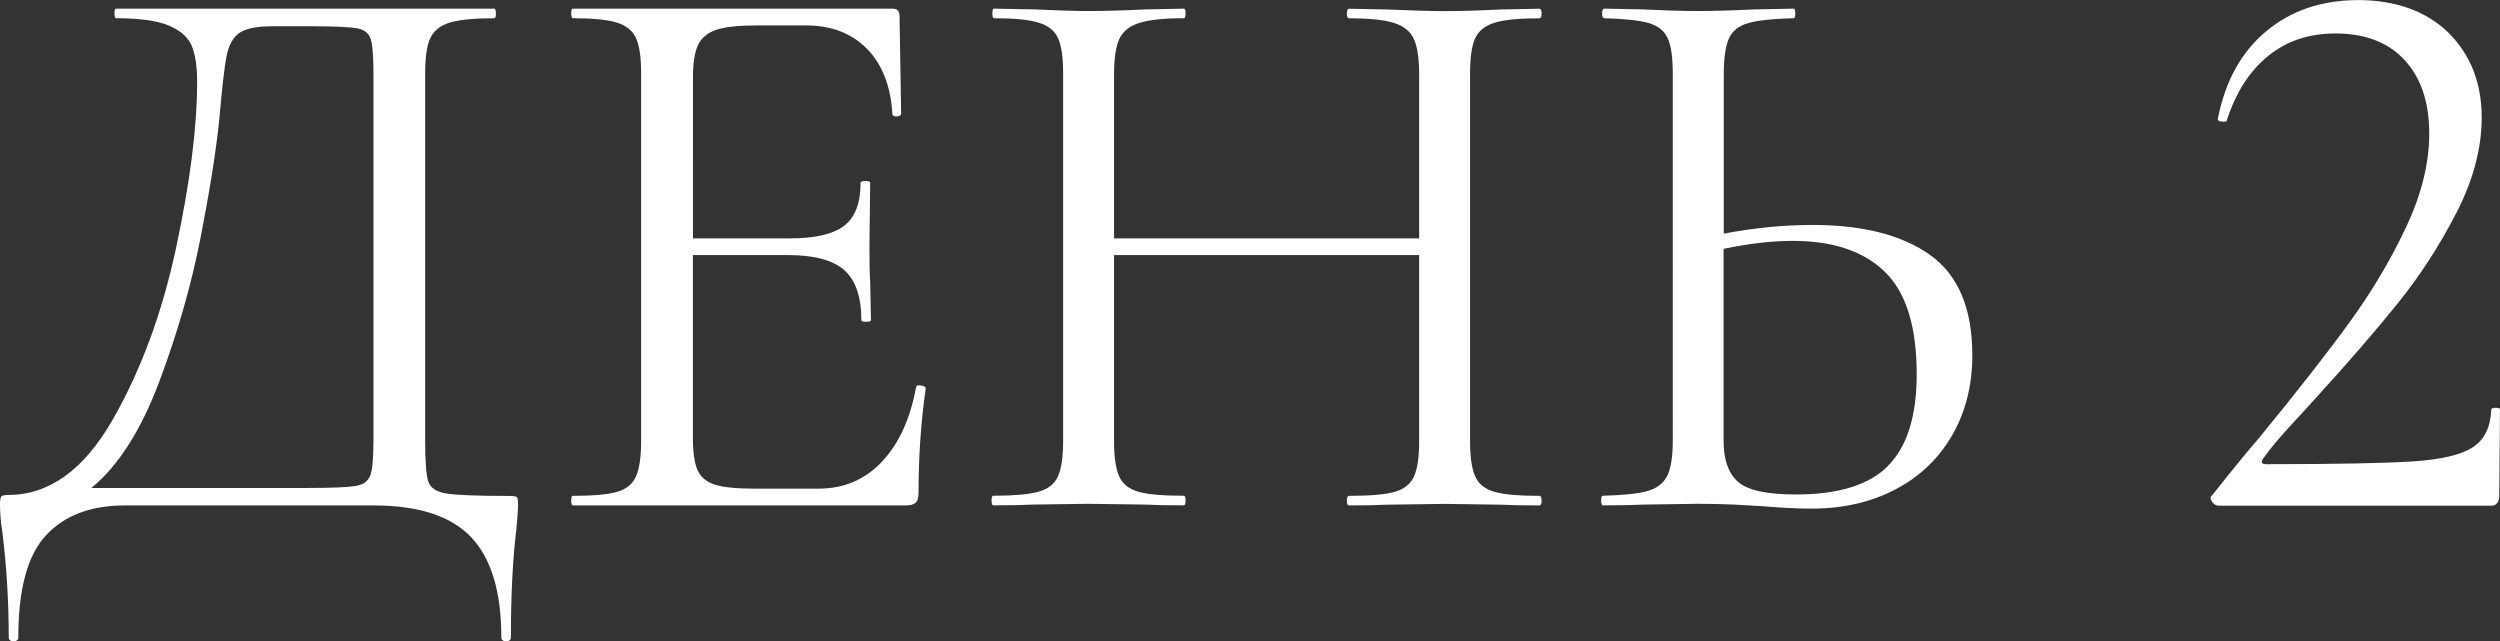
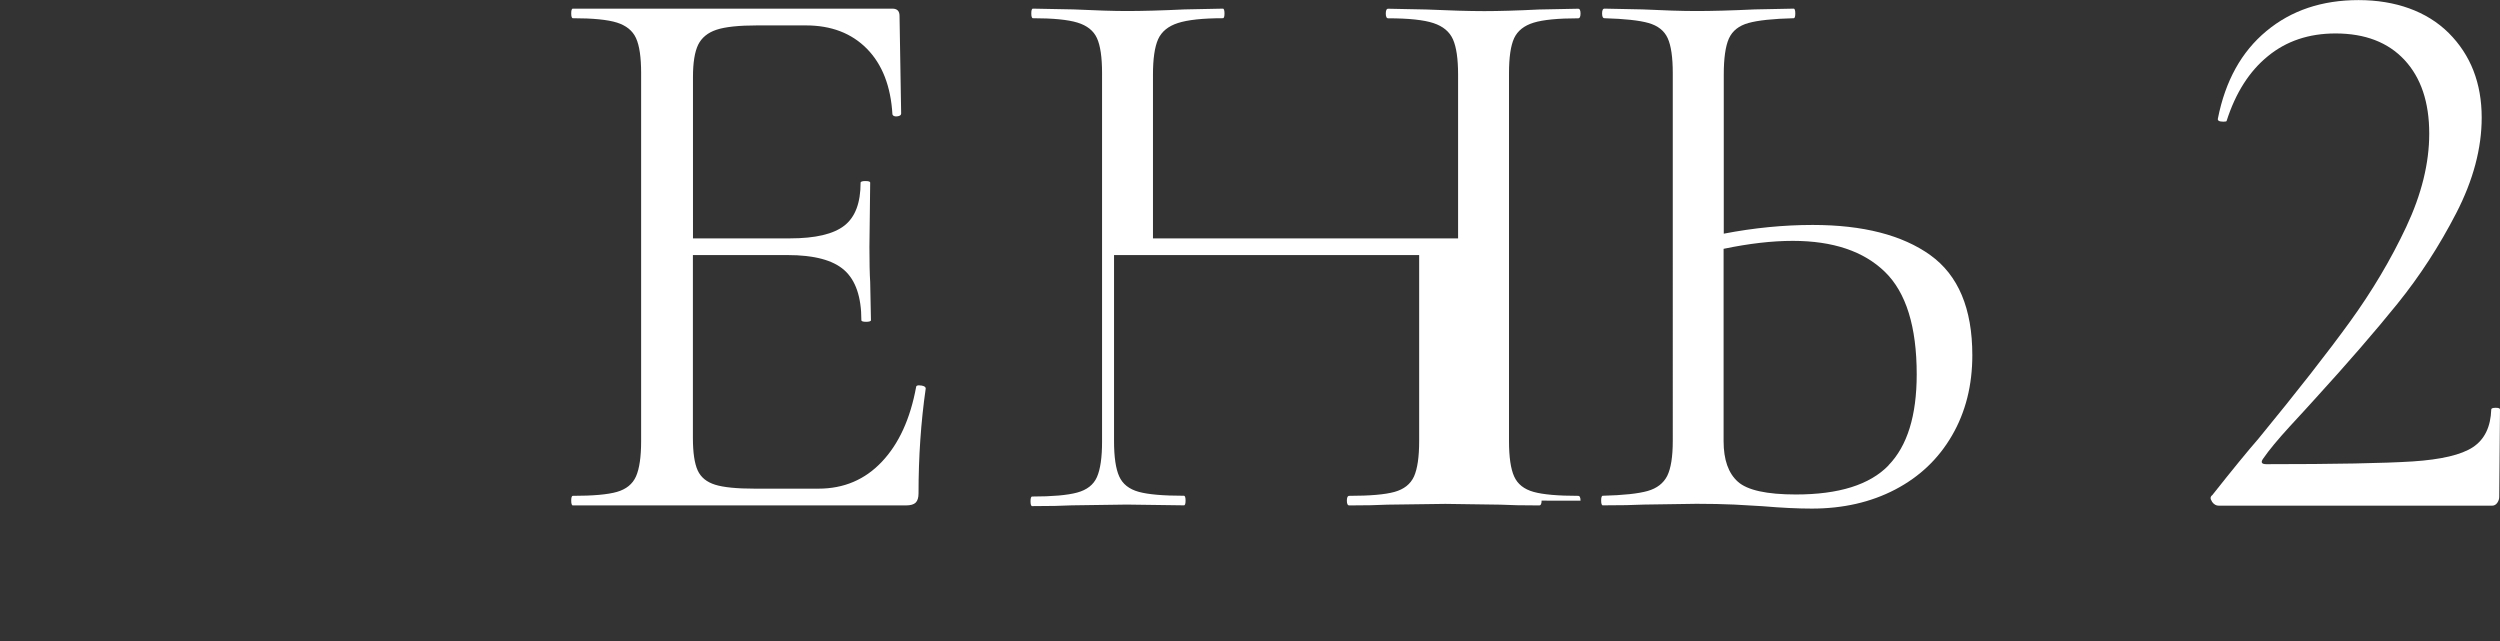
<svg xmlns="http://www.w3.org/2000/svg" id="_Слой_2" data-name="Слой 2" viewBox="0 0 292.18 74.95">
  <rect x="0" y="0" width="292.18" height="74.95" fill="#333333" stroke="none" />
  <defs>
    <style> .cls-1 { fill: #fff; } </style>
  </defs>
  <g id="_Слой_1-2" data-name="Слой 1">
    <g>
-       <path class="cls-1" d="M60.41,58.09c.09,.09,.14,.42,.14,.98,0,.31-.06,1.21-.19,2.69-.43,3.47-.65,7.71-.65,12.72,0,.31-.19,.46-.56,.46s-.56-.16-.56-.46c0-5.33-1.18-9.23-3.53-11.7-2.35-2.48-6.16-3.71-11.42-3.71H14.58c-3.96,0-7.03,1.16-9.19,3.48-2.17,2.32-3.25,6.3-3.25,11.93,0,.31-.19,.46-.56,.46s-.56-.16-.56-.46c0-4.21-.25-8.3-.74-12.26-.19-1.18-.28-2.26-.28-3.25,0-.5,.05-.8,.14-.93,.09-.12,.36-.19,.79-.19,4.77,0,8.82-2.89,12.17-8.68,3.34-5.79,5.83-12.52,7.48-20.2,1.64-7.68,2.46-14.15,2.46-19.41,0-1.73-.2-3.11-.6-4.13-.4-1.02-1.29-1.83-2.65-2.42-1.36-.59-3.44-.88-6.22-.88-.12,0-.19-.19-.19-.56s.06-.56,.19-.56H57.77c.12,0,.19,.19,.19,.56s-.06,.56-.19,.56c-2.35,0-4.09,.17-5.2,.51-1.11,.34-1.87,.94-2.28,1.81-.4,.87-.6,2.23-.6,4.09V51.55c0,2.42,.12,3.99,.37,4.74,.25,.74,.96,1.21,2.14,1.39,1.18,.19,3.59,.28,7.24,.28,.56,0,.88,.05,.98,.14ZM43.65,8.73c0-2.1-.11-3.5-.33-4.18-.22-.68-.76-1.1-1.62-1.25-.87-.15-2.63-.23-5.29-.23h-4.55c-1.86,0-3.16,.26-3.9,.79-.74,.53-1.24,1.44-1.49,2.74-.25,1.3-.53,3.75-.84,7.34-.37,3.65-1.1,8.25-2.18,13.79-1.08,5.54-2.69,11.16-4.83,16.86-2.14,5.7-4.78,9.84-7.94,12.44h25.26c2.85,0,4.72-.08,5.62-.23,.9-.15,1.47-.57,1.72-1.25,.25-.68,.37-2.07,.37-4.18V8.73Z" />
      <path class="cls-1" d="M107.45,45.04c.19,0,.36,.03,.51,.09,.15,.06,.23,.16,.23,.28-.56,3.9-.84,7.99-.84,12.26,0,.5-.11,.85-.33,1.07s-.6,.33-1.16,.33h-38.91c-.12,0-.19-.19-.19-.56s.06-.56,.19-.56c2.35,0,4.07-.15,5.15-.46,1.08-.31,1.83-.91,2.23-1.81,.4-.9,.6-2.28,.6-4.13V8.54c0-1.86-.2-3.22-.6-4.09-.4-.87-1.15-1.47-2.23-1.81-1.08-.34-2.8-.51-5.15-.51-.12,0-.19-.19-.19-.56s.06-.56,.19-.56h37.34c.56,0,.84,.28,.84,.84l.19,11.42c0,.19-.16,.29-.46,.33-.31,.03-.5-.05-.56-.23-.19-3.28-1.18-5.83-2.97-7.66-1.8-1.83-4.18-2.74-7.15-2.74h-5.67c-2.17,0-3.76,.17-4.78,.51-1.02,.34-1.73,.93-2.14,1.76-.4,.84-.6,2.09-.6,3.76V27.86h11.33c2.97,0,5.09-.5,6.36-1.49,1.27-.99,1.9-2.66,1.9-5.02,0-.12,.19-.19,.56-.19s.56,.06,.56,.19l-.09,7.52c0,1.8,.03,3.16,.09,4.09l.09,4.46c0,.12-.19,.19-.56,.19s-.56-.06-.56-.19c0-2.72-.67-4.67-2-5.85-1.33-1.18-3.54-1.76-6.64-1.76h-11.05v21.36c0,1.73,.19,3,.56,3.81,.37,.81,1.05,1.36,2.04,1.67,.99,.31,2.54,.46,4.64,.46h7.43c2.97,0,5.45-1.05,7.43-3.16,1.98-2.1,3.31-5.02,3.99-8.73,0-.12,.12-.19,.37-.19Z" />
-       <path class="cls-1" d="M180.17,58.51c0,.37-.09,.56-.28,.56-1.92,0-3.44-.03-4.55-.09l-6.41-.09-6.78,.09c-1.11,.06-2.6,.09-4.46,.09-.19,0-.28-.19-.28-.56s.09-.56,.28-.56c2.41,0,4.18-.15,5.29-.46,1.11-.31,1.87-.91,2.28-1.81,.4-.9,.6-2.28,.6-4.13V29.81h-35.66v21.73c0,1.86,.2,3.24,.6,4.13,.4,.9,1.16,1.5,2.28,1.81,1.11,.31,2.88,.46,5.29,.46,.12,0,.19,.19,.19,.56s-.06,.56-.19,.56c-1.92,0-3.44-.03-4.55-.09l-6.69-.09-6.41,.09c-1.11,.06-2.66,.09-4.64,.09-.12,0-.19-.19-.19-.56s.06-.56,.19-.56c2.35,0,4.1-.15,5.25-.46,1.15-.31,1.92-.91,2.32-1.81,.4-.9,.6-2.28,.6-4.13V8.54c0-1.86-.2-3.22-.6-4.09-.4-.87-1.16-1.47-2.28-1.81-1.11-.34-2.85-.51-5.2-.51-.12,0-.19-.19-.19-.56s.06-.56,.19-.56l4.74,.09c2.6,.12,4.67,.19,6.22,.19,1.79,0,4.05-.06,6.78-.19l4.46-.09c.12,0,.19,.19,.19,.56s-.06,.56-.19,.56c-2.35,0-4.1,.19-5.25,.56-1.15,.37-1.92,1.01-2.32,1.9-.4,.9-.6,2.28-.6,4.13V27.86h35.66V8.73c0-1.86-.2-3.23-.6-4.13-.4-.9-1.16-1.53-2.28-1.9-1.11-.37-2.88-.56-5.29-.56-.19,0-.28-.19-.28-.56s.09-.56,.28-.56l4.46,.09c2.72,.12,4.98,.19,6.78,.19,1.67,0,3.81-.06,6.41-.19l4.55-.09c.19,0,.28,.19,.28,.56s-.09,.56-.28,.56c-2.35,0-4.09,.17-5.2,.51-1.11,.34-1.87,.94-2.28,1.81-.4,.87-.6,2.23-.6,4.09V51.55c0,1.86,.2,3.24,.6,4.13,.4,.9,1.16,1.5,2.28,1.81,1.11,.31,2.85,.46,5.2,.46,.19,0,.28,.19,.28,.56Z" />
+       <path class="cls-1" d="M180.17,58.51c0,.37-.09,.56-.28,.56-1.92,0-3.44-.03-4.55-.09l-6.41-.09-6.78,.09c-1.11,.06-2.6,.09-4.46,.09-.19,0-.28-.19-.28-.56s.09-.56,.28-.56c2.41,0,4.18-.15,5.29-.46,1.11-.31,1.87-.91,2.28-1.81,.4-.9,.6-2.28,.6-4.13V29.81h-35.66v21.73c0,1.86,.2,3.24,.6,4.13,.4,.9,1.16,1.5,2.28,1.81,1.11,.31,2.88,.46,5.29,.46,.12,0,.19,.19,.19,.56s-.06,.56-.19,.56l-6.69-.09-6.41,.09c-1.11,.06-2.66,.09-4.64,.09-.12,0-.19-.19-.19-.56s.06-.56,.19-.56c2.35,0,4.1-.15,5.25-.46,1.15-.31,1.92-.91,2.32-1.81,.4-.9,.6-2.28,.6-4.13V8.54c0-1.86-.2-3.22-.6-4.09-.4-.87-1.16-1.47-2.28-1.81-1.11-.34-2.85-.51-5.2-.51-.12,0-.19-.19-.19-.56s.06-.56,.19-.56l4.74,.09c2.6,.12,4.67,.19,6.22,.19,1.79,0,4.05-.06,6.78-.19l4.46-.09c.12,0,.19,.19,.19,.56s-.06,.56-.19,.56c-2.35,0-4.1,.19-5.25,.56-1.15,.37-1.92,1.01-2.32,1.9-.4,.9-.6,2.28-.6,4.13V27.86h35.66V8.73c0-1.86-.2-3.23-.6-4.13-.4-.9-1.16-1.53-2.28-1.9-1.11-.37-2.88-.56-5.29-.56-.19,0-.28-.19-.28-.56s.09-.56,.28-.56l4.46,.09c2.72,.12,4.98,.19,6.78,.19,1.67,0,3.81-.06,6.41-.19l4.55-.09c.19,0,.28,.19,.28,.56s-.09,.56-.28,.56c-2.35,0-4.09,.17-5.2,.51-1.11,.34-1.87,.94-2.28,1.81-.4,.87-.6,2.23-.6,4.09V51.55c0,1.86,.2,3.24,.6,4.13,.4,.9,1.16,1.5,2.28,1.81,1.11,.31,2.85,.46,5.2,.46,.19,0,.28,.19,.28,.56Z" />
      <path class="cls-1" d="M225.59,29.81c3.28,2.35,4.92,6.25,4.92,11.7,0,3.53-.79,6.66-2.37,9.38-1.58,2.73-3.79,4.83-6.64,6.32-2.85,1.49-6.1,2.23-9.75,2.23-1.61,0-3.53-.09-5.76-.28-.87-.06-1.97-.12-3.3-.19-1.33-.06-2.8-.09-4.41-.09l-6.13,.09c-1.18,.06-2.79,.09-4.83,.09-.12,0-.19-.19-.19-.56s.06-.56,.19-.56c2.41-.06,4.16-.25,5.25-.56,1.08-.31,1.84-.9,2.28-1.76,.43-.87,.65-2.23,.65-4.09V8.54c0-1.86-.2-3.22-.6-4.09-.4-.87-1.15-1.45-2.23-1.76-1.08-.31-2.8-.49-5.15-.56-.19,0-.28-.19-.28-.56s.09-.56,.28-.56l4.46,.09c2.48,.12,4.58,.19,6.32,.19s4.05-.06,6.78-.19l4.55-.09c.12,0,.19,.19,.19,.56s-.06,.56-.19,.56c-2.42,.06-4.18,.25-5.29,.56-1.11,.31-1.87,.91-2.28,1.81-.4,.9-.6,2.31-.6,4.23V27.31c3.53-.68,7-1.02,10.4-1.02,5.88,0,10.46,1.18,13.75,3.53Zm-4.88,24.57c2.2-2.26,3.3-5.8,3.3-10.63,0-5.57-1.24-9.57-3.72-11.98-2.48-2.41-6.07-3.62-10.77-3.62-2.41,0-5.11,.31-8.08,.93v22.48c0,2.17,.56,3.75,1.67,4.74,1.11,.99,3.37,1.49,6.78,1.49,5.02,0,8.62-1.13,10.82-3.39Z" />
      <path class="cls-1" d="M258.51,58.6c-.22-.31-.2-.56,.05-.74,2.35-2.97,4.15-5.17,5.39-6.59,4.52-5.51,8.08-10.06,10.68-13.65,2.6-3.59,4.8-7.29,6.59-11.1,1.79-3.81,2.69-7.44,2.69-10.91,0-3.65-.96-6.52-2.88-8.59-1.92-2.07-4.61-3.11-8.08-3.11-3.1,0-5.73,.88-7.89,2.65-2.17,1.76-3.78,4.29-4.83,7.57,0,.06-.12,.09-.37,.09-.5,0-.71-.12-.65-.37,.87-4.4,2.75-7.8,5.67-10.22,2.91-2.42,6.5-3.62,10.77-3.62s7.97,1.29,10.54,3.85c2.57,2.57,3.85,5.87,3.85,9.89,0,3.59-.99,7.31-2.97,11.15-1.98,3.84-4.27,7.37-6.87,10.59-2.6,3.22-5.82,6.94-9.66,11.15-.56,.62-1.53,1.69-2.93,3.2-1.39,1.52-2.43,2.77-3.11,3.76-.31,.43-.19,.65,.37,.65,8.05,0,13.75-.11,17.09-.32,3.34-.22,5.7-.77,7.06-1.67,1.36-.9,2.07-2.37,2.14-4.41,0-.12,.17-.19,.51-.19s.51,.06,.51,.19l-.09,10.22c0,.25-.08,.48-.23,.7-.16,.22-.36,.33-.6,.33h-31.95c-.31,0-.57-.15-.79-.46Z" />
    </g>
  </g>
</svg>